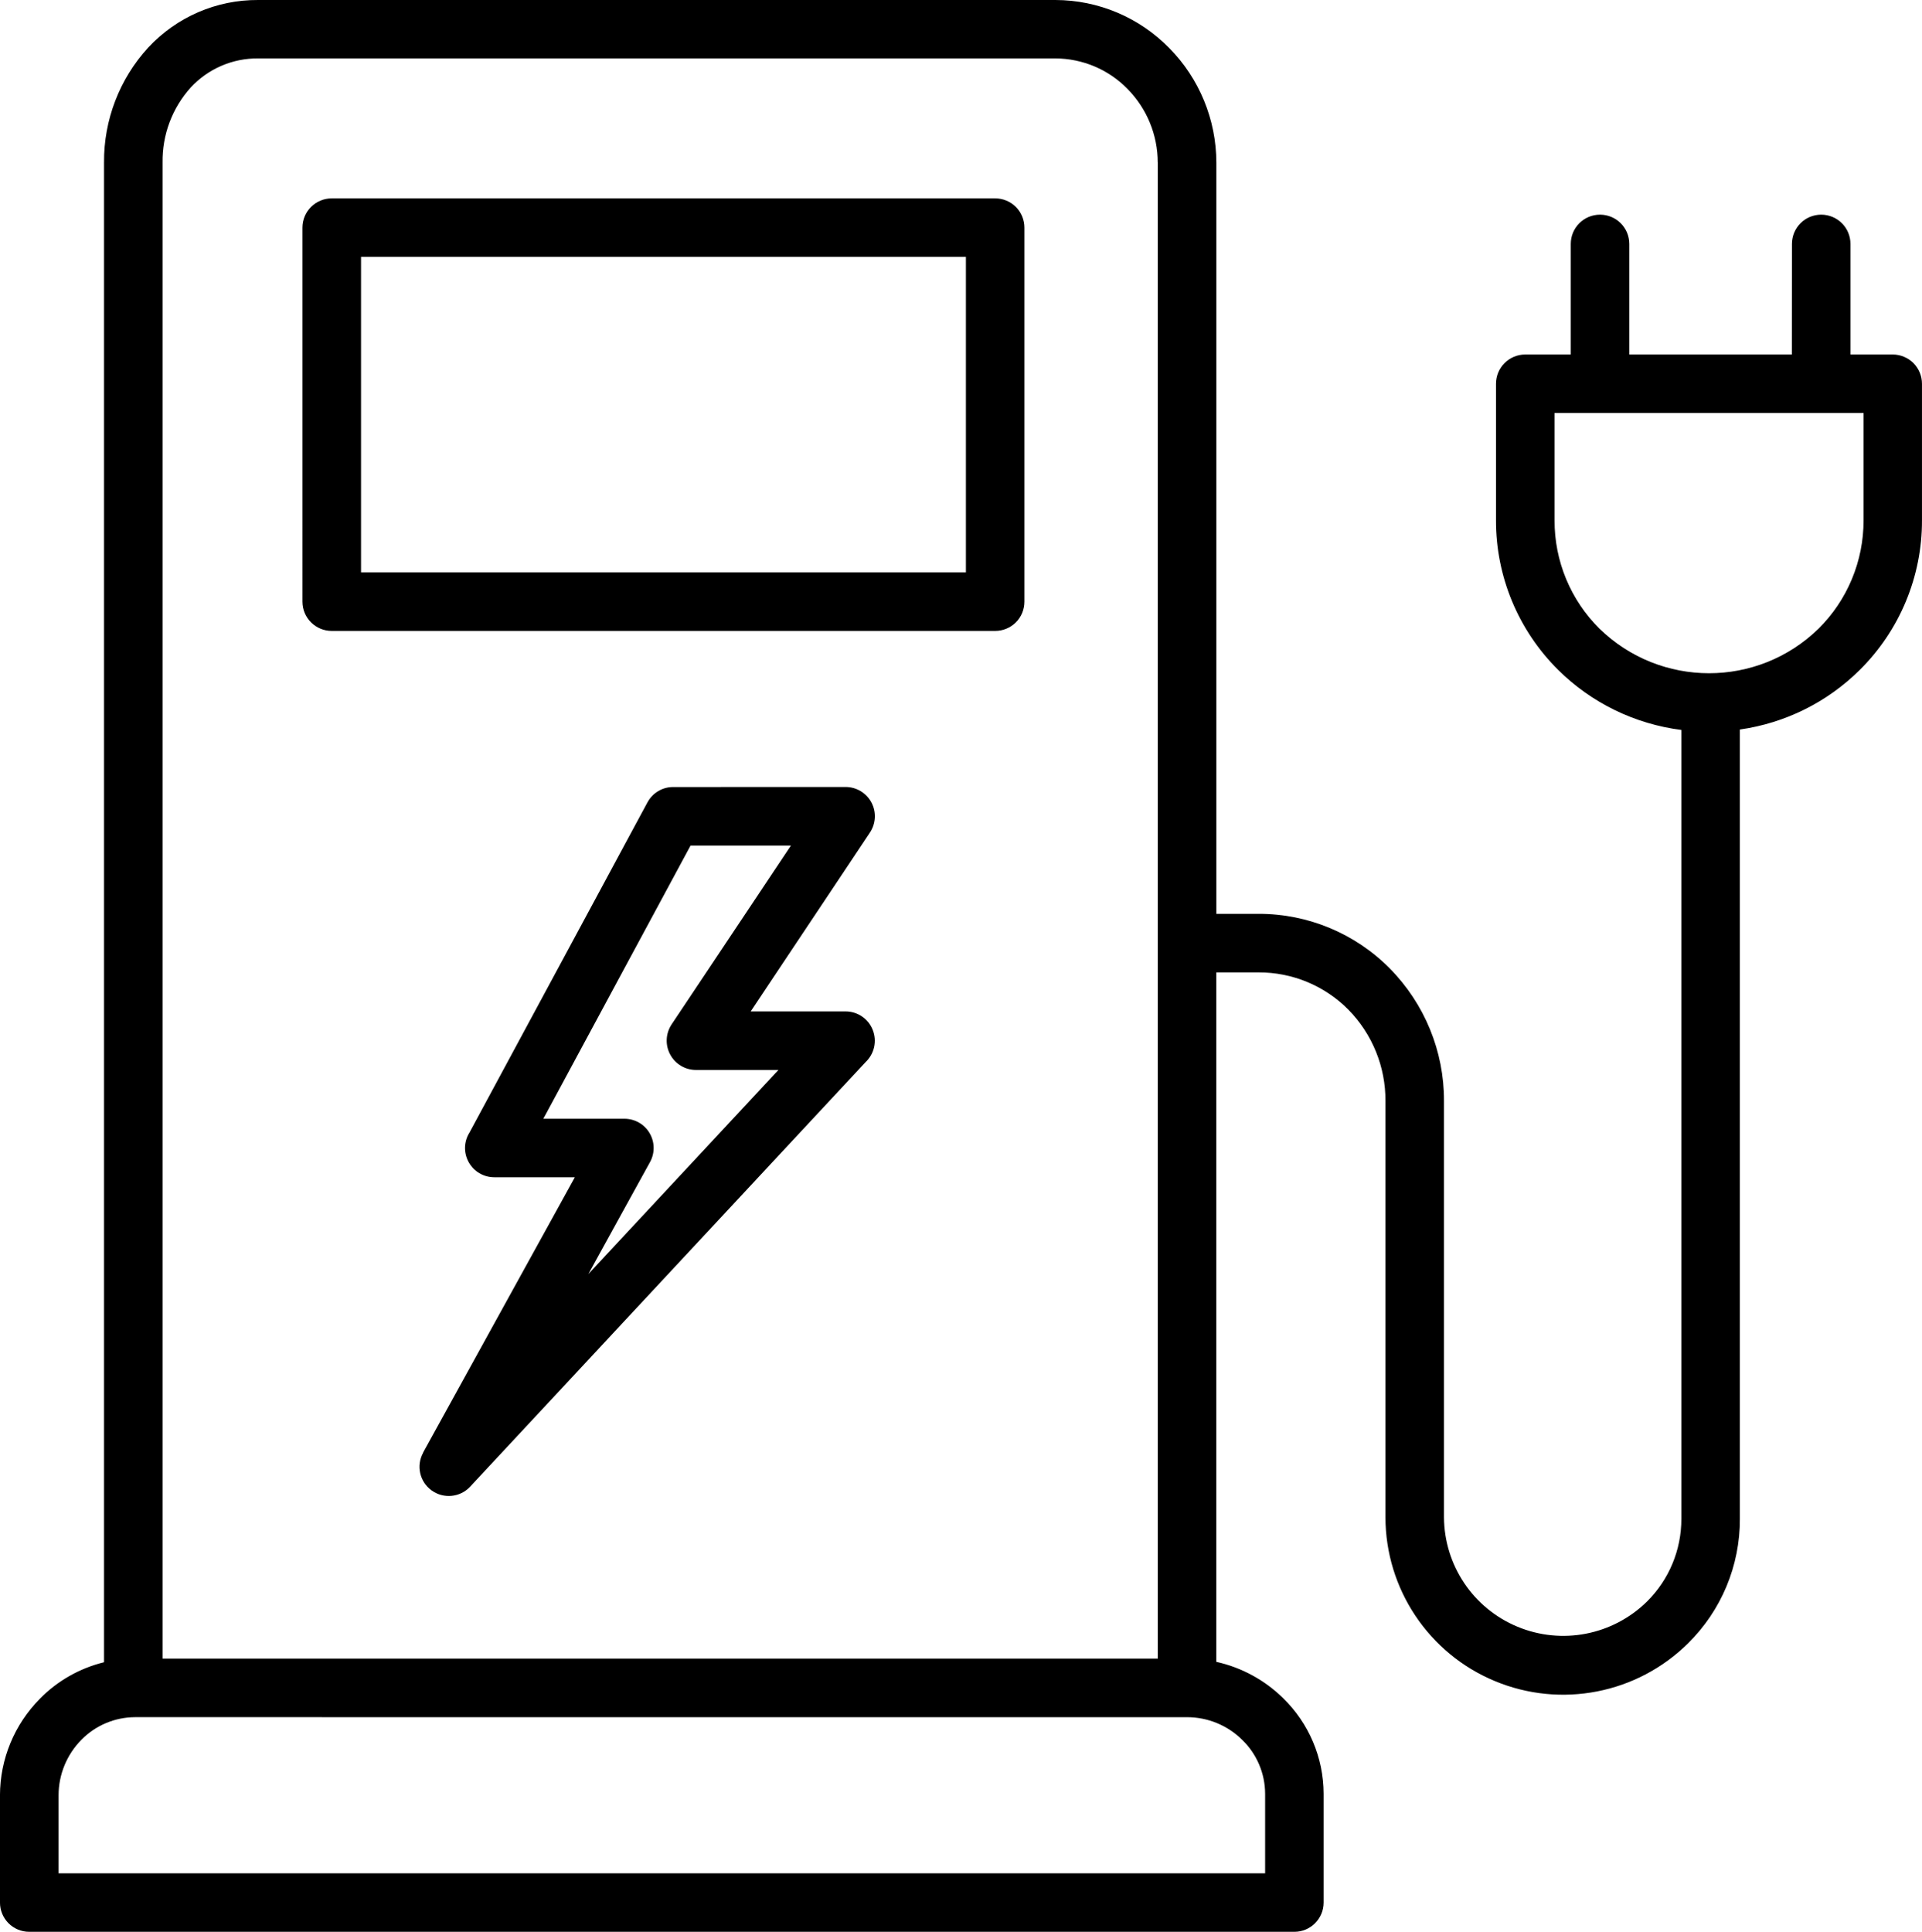
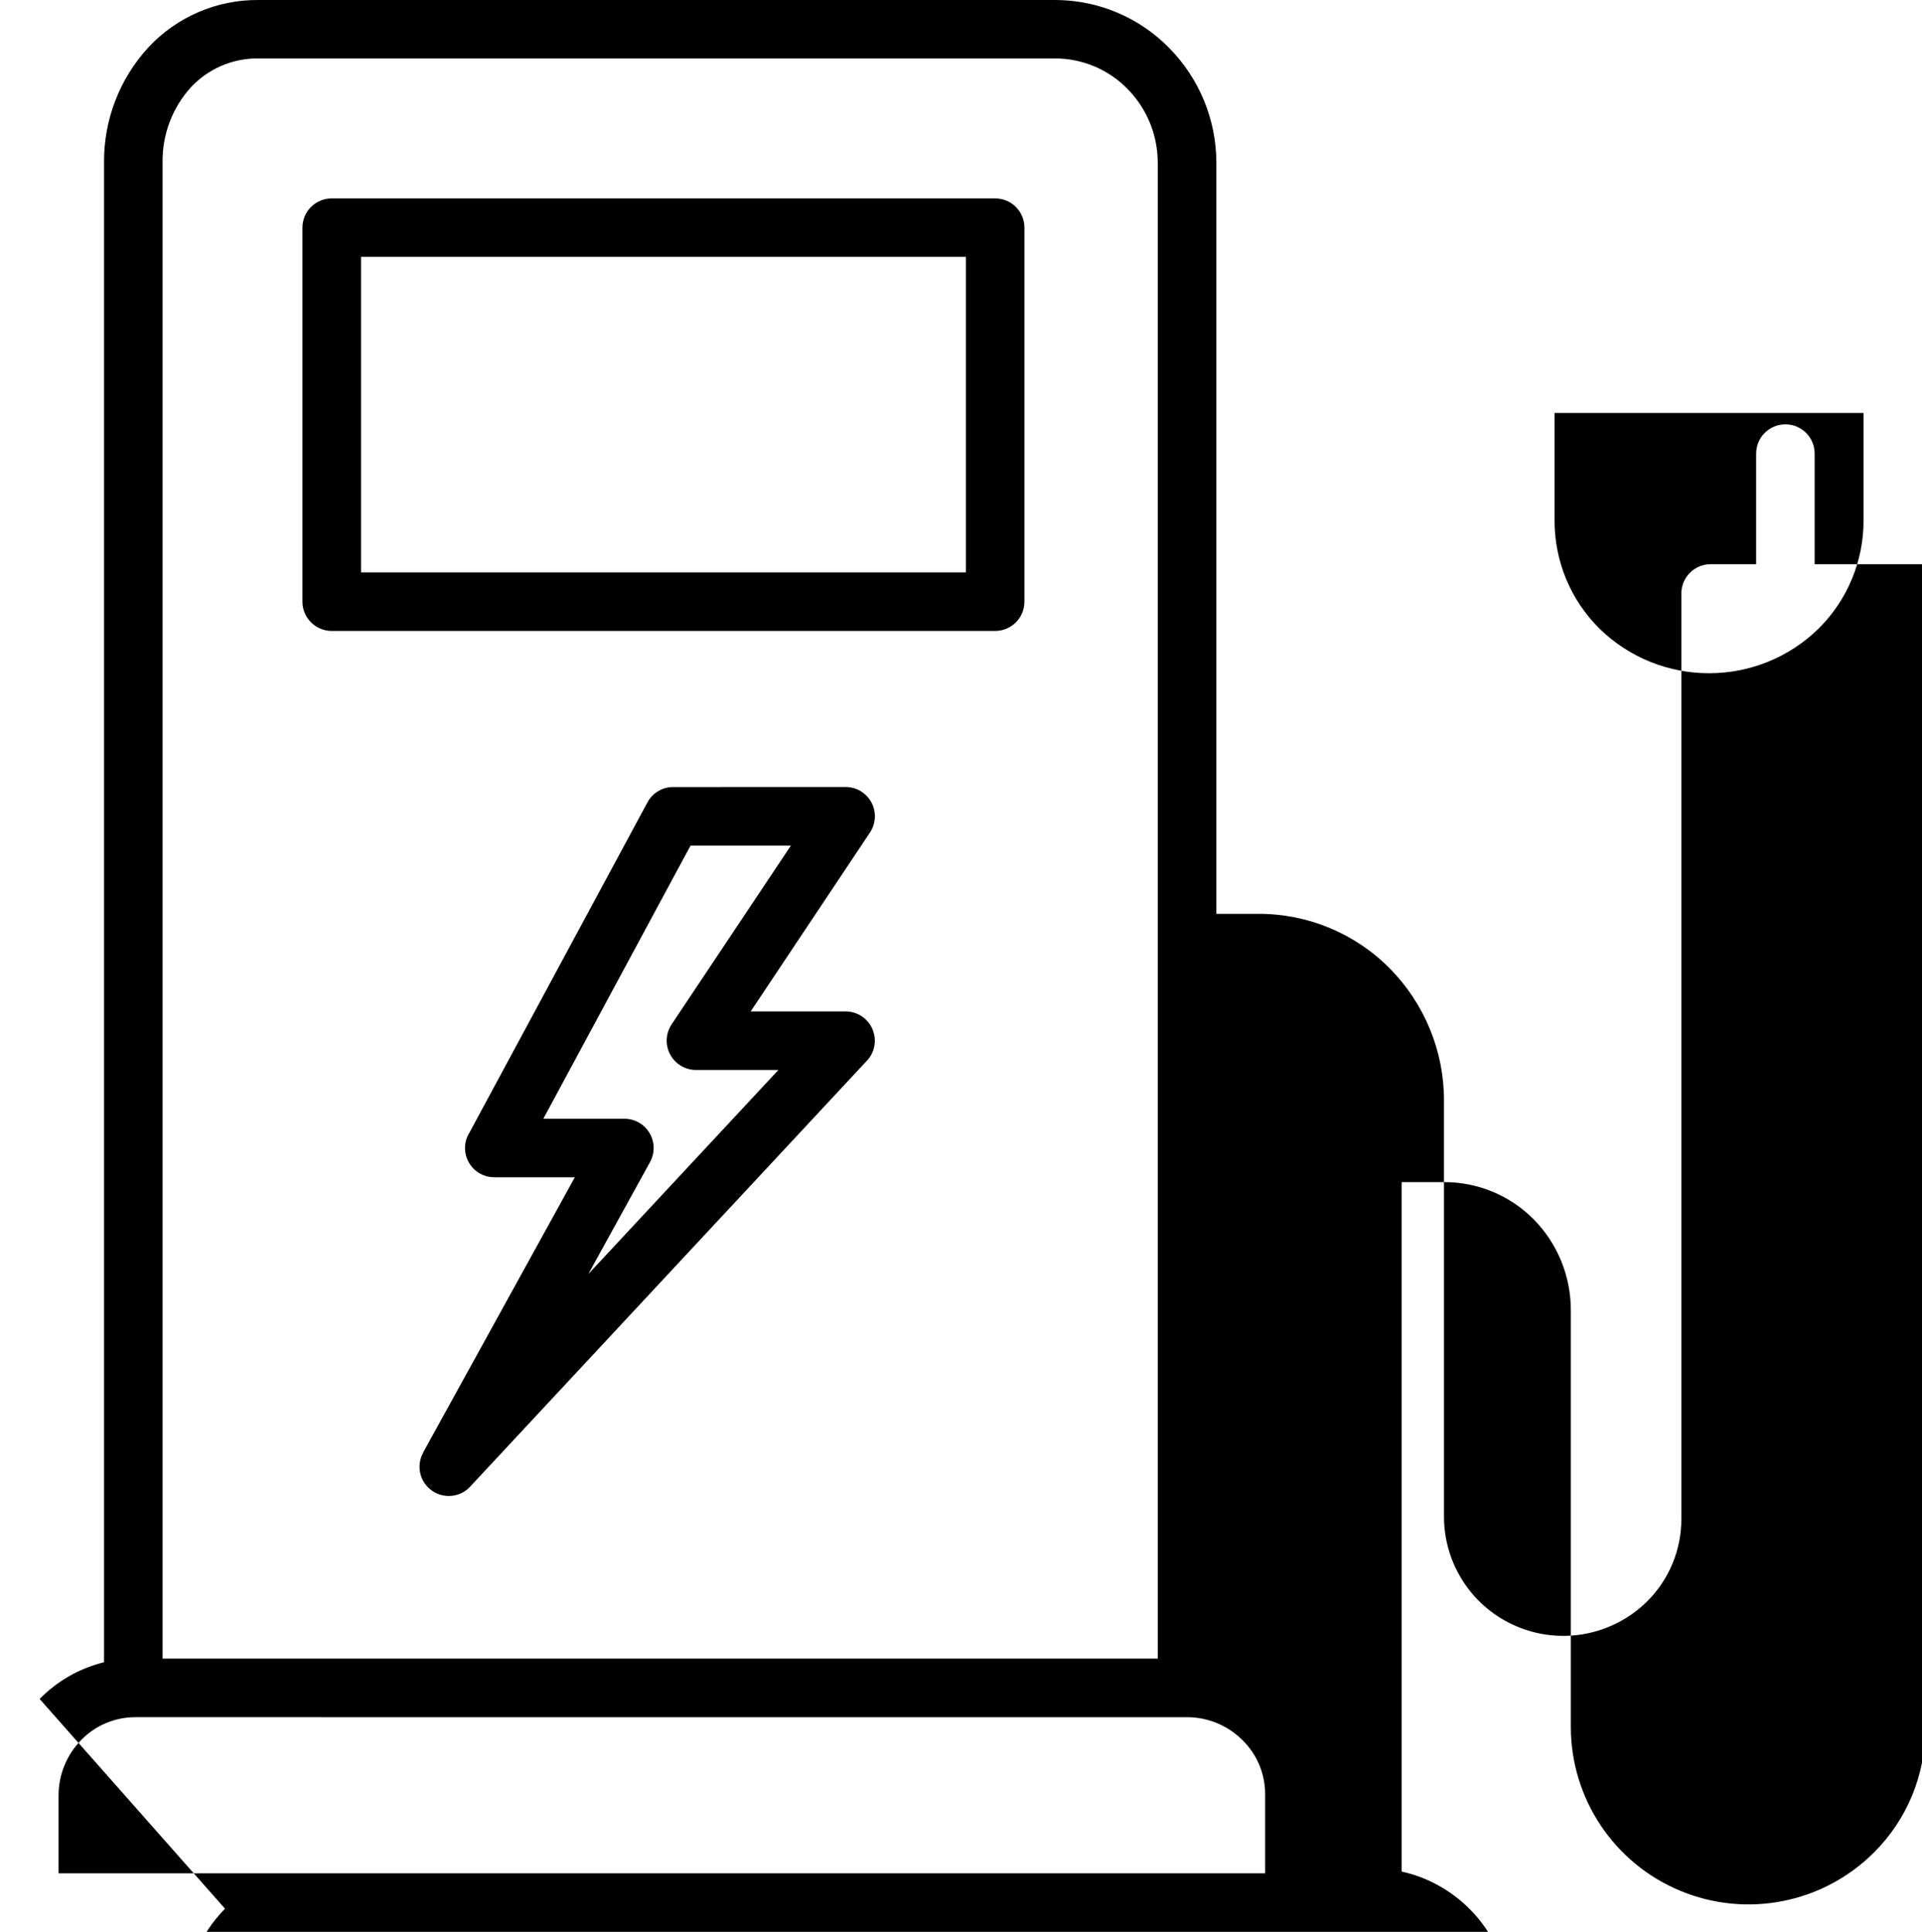
<svg xmlns="http://www.w3.org/2000/svg" xmlns:ns1="http://sodipodi.sourceforge.net/DTD/sodipodi-0.dtd" xmlns:ns2="http://www.inkscape.org/namespaces/inkscape" version="1.1" viewBox="-5 -10 89.543 90.001" id="svg58" ns1:docname="borne-recharge-ve.svg" width="89.543" height="90.001" ns2:version="0.92.4 (5da689c313, 2019-01-14)">
  <defs id="defs62" />
  <ns1:namedview pagecolor="#ffffff" bordercolor="#666666" borderopacity="1" objecttolerance="10" gridtolerance="10" guidetolerance="10" ns2:pageopacity="0" ns2:pageshadow="2" ns2:window-width="1920" ns2:window-height="1137" id="namedview60" showgrid="false" ns2:zoom="7.4296296" ns2:cx="44.772113" ns2:cy="37.50142" ns2:window-x="-8" ns2:window-y="-8" ns2:window-maximized="1" ns2:current-layer="svg58" />
-   <path d="m 1.288,70 c -0.941,0.004 -1.844,0.387 -2.5,1.059 -0.676,0.688 -1.059,1.613 -1.059,2.578 v 3.637 h 56.211 v -3.711 c -0.004,-0.945 -0.387,-1.844 -1.062,-2.5 -0.684,-0.68 -1.609,-1.062 -2.574,-1.062 z m -4.441,-0.848 c 0.82,-0.84 1.859,-1.43 3,-1.711 v -69.867 c -0.016,-1.98 0.719,-3.898 2.059,-5.359 1.32,-1.422 3.176,-2.227 5.121,-2.215 h 37.141 c 1.996,0.004 3.906,0.809 5.301,2.234 1.406,1.422 2.195,3.34 2.199,5.34 v 35 h 1.969 c 2.297,-0.004 4.5,0.914 6.113,2.547 1.621,1.645 2.531,3.859 2.523,6.168 v 19.395 c 0.012,2.234 1.359,4.246 3.422,5.102 2.066,0.859 4.441,0.398 6.035,-1.172 1.027,-1.016 1.605,-2.406 1.602,-3.856 v -36.75 c -2.168,-0.277 -4.184,-1.258 -5.738,-2.797 -1.859,-1.844 -2.906,-4.356 -2.898,-6.973 v -6.359 c 0,-0.754 0.609,-1.363 1.363,-1.363 h 2.121 v -5.152 c 0,-0.754 0.609,-1.363 1.363,-1.363 0.754,0 1.363,0.609 1.363,1.363 v 5.152 h 7.574 l 0.004,-5.152 c 0,-0.754 0.609,-1.363 1.363,-1.363 0.754,0 1.363,0.609 1.363,1.363 v 5.152 h 1.969 c 0.363,0 0.707,0.145 0.965,0.398 0.254,0.258 0.398,0.602 0.398,0.965 v 6.363 c 0.008,2.617 -1.039,5.129 -2.898,6.969 -1.516,1.504 -3.473,2.477 -5.586,2.777 v 36.77 c 0.008,2.18 -0.859,4.269 -2.414,5.801 -2.371,2.348 -5.922,3.043 -9.004,1.758 -3.082,-1.281 -5.09,-4.293 -5.094,-7.629 v -19.398 c 0.008,-1.59 -0.613,-3.117 -1.727,-4.25 -1.102,-1.117 -2.609,-1.742 -4.184,-1.738 h -1.969 v 32.121 c 1.18,0.262 2.262,0.852 3.121,1.699 1.195,1.168 1.875,2.769 1.879,4.441 v 5.074 c 0,0.754 -0.613,1.363 -1.363,1.363 h -58.941 c -0.754,0 -1.363,-0.609 -1.363,-1.363 v -5 c 0.004,-1.68 0.668,-3.289 1.848,-4.484 z m 52.094,-1.879 v -69.699 h -0.004 c 0,-1.289 -0.508,-2.519 -1.41,-3.434 -0.887,-0.906 -2.098,-1.414 -3.359,-1.418 h -37.141 c -1.191,-0.012 -2.328,0.48 -3.137,1.348 -0.867,0.961 -1.336,2.211 -1.316,3.504 v 69.699 z m 18.484,-58.031 v 5 c -0.008,1.895 0.746,3.711 2.09,5.043 2.84,2.773 7.375,2.773 10.211,0 1.344,-1.332 2.098,-3.148 2.094,-5.043 v -5 z m -26.062,10.152 c 0.363,0 0.711,-0.145 0.965,-0.398 0.258,-0.258 0.398,-0.605 0.398,-0.965 V 0.605 c 0,-0.359 -0.141,-0.707 -0.398,-0.965 -0.254,-0.254 -0.602,-0.398 -0.965,-0.398 h -30.906 c -0.754,0 -1.367,0.609 -1.367,1.363 V 18.031 c 0,0.754 0.613,1.363 1.367,1.363 z m -29.543,-2.727 h 28.18 v -14.699 h -28.18 z m 14.547,10 h -0.004 c -0.5,-0.004 -0.961,0.273 -1.199,0.715 l -8.289,15.379 c -0.266,0.418 -0.281,0.949 -0.039,1.383 0.238,0.434 0.695,0.703 1.191,0.703 h 3.754 l -7.07,12.828 0.004,0.004 c -0.332,0.602 -0.164,1.355 0.395,1.758 0.555,0.402 1.328,0.328 1.793,-0.176 l 18.426,-19.781 c 0.406,-0.387 0.539,-0.977 0.332,-1.496 -0.203,-0.52 -0.707,-0.863 -1.266,-0.863 h -4.422 l 5.547,-8.32 c 0.285,-0.418 0.32,-0.961 0.082,-1.41 -0.234,-0.445 -0.699,-0.727 -1.207,-0.727 z m 5.481,2.727 h -4.676 l -6.859,12.727 h 3.777 c 0.484,0 0.93,0.254 1.172,0.668 0.246,0.414 0.254,0.926 0.023,1.348 l -2.875,5.219 8.855,-9.508 h -3.84 c -0.504,0 -0.965,-0.277 -1.203,-0.723 -0.238,-0.441 -0.211,-0.98 0.066,-1.398 z" id="path52" ns2:connector-curvature="0" style="fill-rule:evenodd" />
+   <path d="m 1.288,70 c -0.941,0.004 -1.844,0.387 -2.5,1.059 -0.676,0.688 -1.059,1.613 -1.059,2.578 v 3.637 h 56.211 v -3.711 c -0.004,-0.945 -0.387,-1.844 -1.062,-2.5 -0.684,-0.68 -1.609,-1.062 -2.574,-1.062 z m -4.441,-0.848 c 0.82,-0.84 1.859,-1.43 3,-1.711 v -69.867 c -0.016,-1.98 0.719,-3.898 2.059,-5.359 1.32,-1.422 3.176,-2.227 5.121,-2.215 h 37.141 c 1.996,0.004 3.906,0.809 5.301,2.234 1.406,1.422 2.195,3.34 2.199,5.34 v 35 h 1.969 c 2.297,-0.004 4.5,0.914 6.113,2.547 1.621,1.645 2.531,3.859 2.523,6.168 v 19.395 c 0.012,2.234 1.359,4.246 3.422,5.102 2.066,0.859 4.441,0.398 6.035,-1.172 1.027,-1.016 1.605,-2.406 1.602,-3.856 v -36.75 v -6.359 c 0,-0.754 0.609,-1.363 1.363,-1.363 h 2.121 v -5.152 c 0,-0.754 0.609,-1.363 1.363,-1.363 0.754,0 1.363,0.609 1.363,1.363 v 5.152 h 7.574 l 0.004,-5.152 c 0,-0.754 0.609,-1.363 1.363,-1.363 0.754,0 1.363,0.609 1.363,1.363 v 5.152 h 1.969 c 0.363,0 0.707,0.145 0.965,0.398 0.254,0.258 0.398,0.602 0.398,0.965 v 6.363 c 0.008,2.617 -1.039,5.129 -2.898,6.969 -1.516,1.504 -3.473,2.477 -5.586,2.777 v 36.77 c 0.008,2.18 -0.859,4.269 -2.414,5.801 -2.371,2.348 -5.922,3.043 -9.004,1.758 -3.082,-1.281 -5.09,-4.293 -5.094,-7.629 v -19.398 c 0.008,-1.59 -0.613,-3.117 -1.727,-4.25 -1.102,-1.117 -2.609,-1.742 -4.184,-1.738 h -1.969 v 32.121 c 1.18,0.262 2.262,0.852 3.121,1.699 1.195,1.168 1.875,2.769 1.879,4.441 v 5.074 c 0,0.754 -0.613,1.363 -1.363,1.363 h -58.941 c -0.754,0 -1.363,-0.609 -1.363,-1.363 v -5 c 0.004,-1.68 0.668,-3.289 1.848,-4.484 z m 52.094,-1.879 v -69.699 h -0.004 c 0,-1.289 -0.508,-2.519 -1.41,-3.434 -0.887,-0.906 -2.098,-1.414 -3.359,-1.418 h -37.141 c -1.191,-0.012 -2.328,0.48 -3.137,1.348 -0.867,0.961 -1.336,2.211 -1.316,3.504 v 69.699 z m 18.484,-58.031 v 5 c -0.008,1.895 0.746,3.711 2.09,5.043 2.84,2.773 7.375,2.773 10.211,0 1.344,-1.332 2.098,-3.148 2.094,-5.043 v -5 z m -26.062,10.152 c 0.363,0 0.711,-0.145 0.965,-0.398 0.258,-0.258 0.398,-0.605 0.398,-0.965 V 0.605 c 0,-0.359 -0.141,-0.707 -0.398,-0.965 -0.254,-0.254 -0.602,-0.398 -0.965,-0.398 h -30.906 c -0.754,0 -1.367,0.609 -1.367,1.363 V 18.031 c 0,0.754 0.613,1.363 1.367,1.363 z m -29.543,-2.727 h 28.18 v -14.699 h -28.18 z m 14.547,10 h -0.004 c -0.5,-0.004 -0.961,0.273 -1.199,0.715 l -8.289,15.379 c -0.266,0.418 -0.281,0.949 -0.039,1.383 0.238,0.434 0.695,0.703 1.191,0.703 h 3.754 l -7.07,12.828 0.004,0.004 c -0.332,0.602 -0.164,1.355 0.395,1.758 0.555,0.402 1.328,0.328 1.793,-0.176 l 18.426,-19.781 c 0.406,-0.387 0.539,-0.977 0.332,-1.496 -0.203,-0.52 -0.707,-0.863 -1.266,-0.863 h -4.422 l 5.547,-8.32 c 0.285,-0.418 0.32,-0.961 0.082,-1.41 -0.234,-0.445 -0.699,-0.727 -1.207,-0.727 z m 5.481,2.727 h -4.676 l -6.859,12.727 h 3.777 c 0.484,0 0.93,0.254 1.172,0.668 0.246,0.414 0.254,0.926 0.023,1.348 l -2.875,5.219 8.855,-9.508 h -3.84 c -0.504,0 -0.965,-0.277 -1.203,-0.723 -0.238,-0.441 -0.211,-0.98 0.066,-1.398 z" id="path52" ns2:connector-curvature="0" style="fill-rule:evenodd" />
</svg>